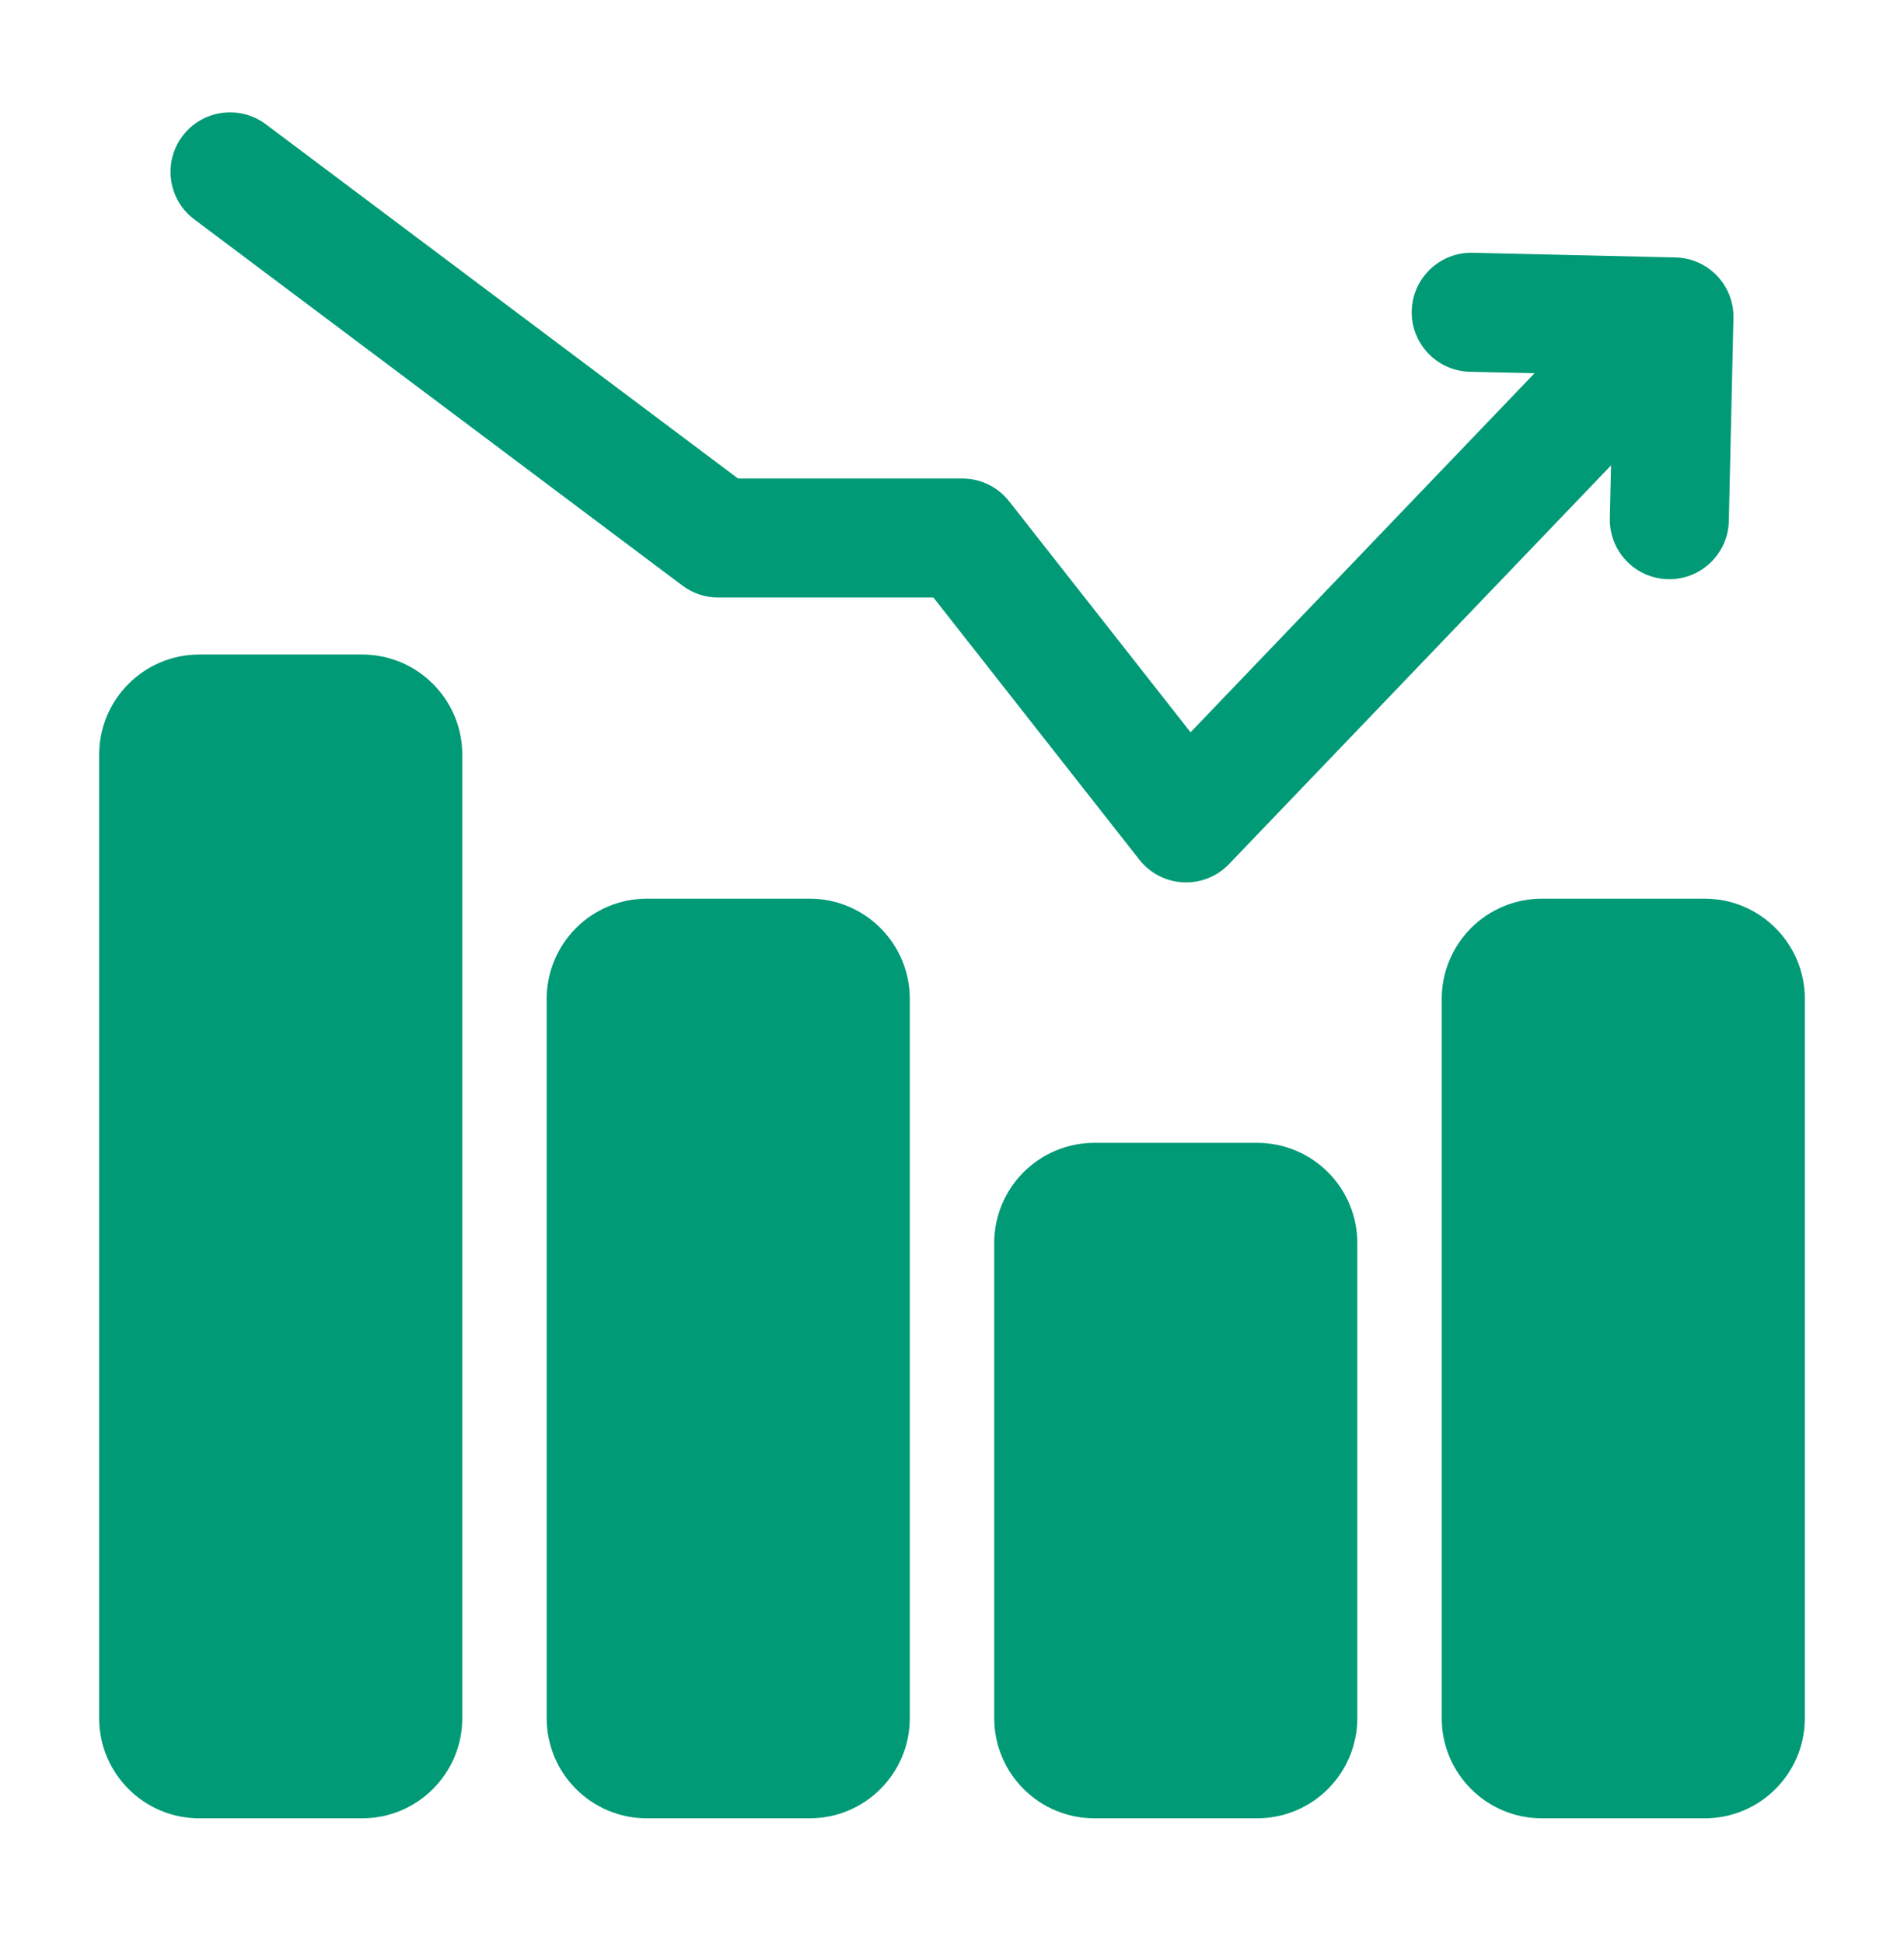
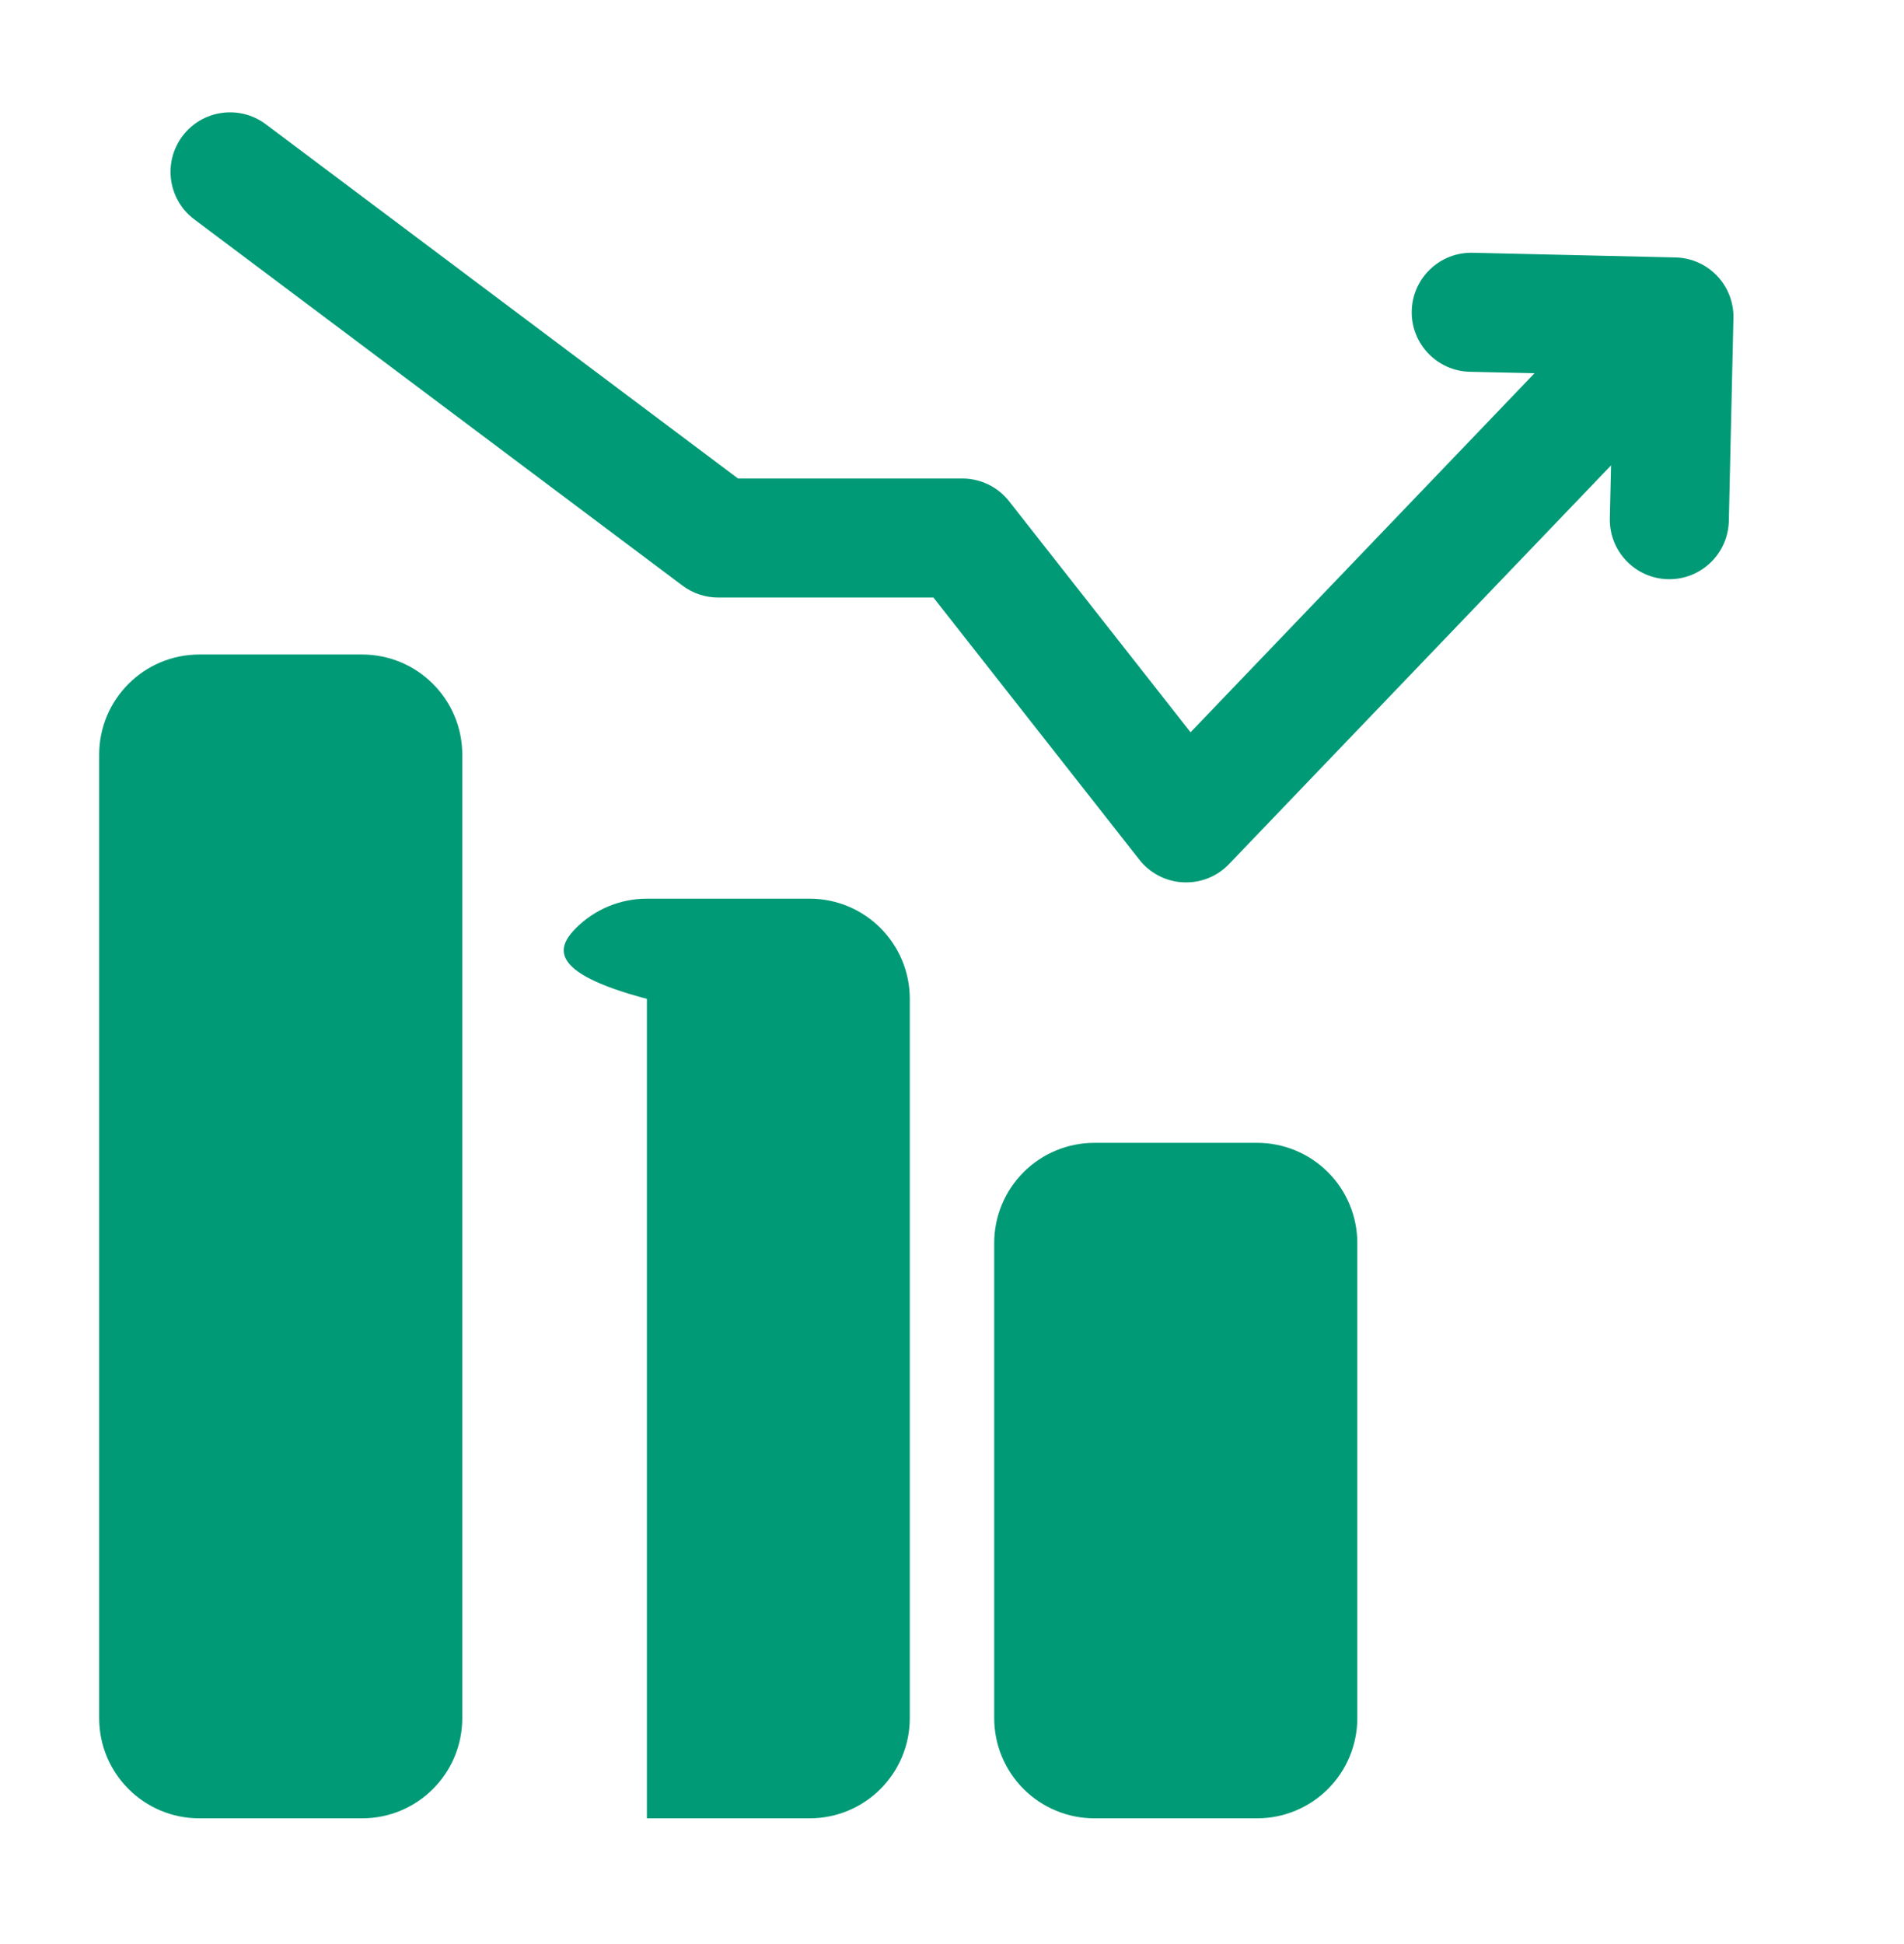
<svg xmlns="http://www.w3.org/2000/svg" width="48" height="49" viewBox="0 0 48 49" fill="none">
  <path fill-rule="evenodd" clip-rule="evenodd" d="M43.584 13.133C43.564 13.961 42.878 14.617 42.05 14.599C41.222 14.579 40.566 13.893 40.584 13.065L40.666 9.453L37.056 9.371C36.228 9.351 35.572 8.665 35.59 7.837C35.61 7.009 36.296 6.353 37.124 6.371L42.236 6.489C43.064 6.507 43.72 7.193 43.7 8.021L43.584 13.133Z" fill="#009A76" />
  <path fill-rule="evenodd" clip-rule="evenodd" d="M11.654 19.023V43.305C11.654 44.701 10.524 45.831 9.128 45.831H5.026C3.63 45.831 2.5 44.701 2.5 43.305V19.023C2.5 17.629 3.63 16.497 5.026 16.497H9.128C10.524 16.497 11.654 17.629 11.654 19.023Z" fill="#009A76" />
  <path fill-rule="evenodd" clip-rule="evenodd" d="M34.218 31.331V43.305C34.218 43.975 33.952 44.617 33.478 45.091C33.004 45.565 32.362 45.831 31.692 45.831H27.59C26.92 45.831 26.278 45.565 25.804 45.091C25.33 44.617 25.064 43.975 25.064 43.305V31.331C25.064 30.661 25.33 30.019 25.804 29.545C26.278 29.071 26.92 28.805 27.59 28.805H31.692C32.362 28.805 33.004 29.071 33.478 29.545C33.952 30.019 34.218 30.661 34.218 31.331Z" fill="#009A76" />
-   <path fill-rule="evenodd" clip-rule="evenodd" d="M22.936 25.177V43.305C22.936 44.701 21.806 45.831 20.41 45.831H16.308C14.912 45.831 13.782 44.701 13.782 43.305V25.177C13.782 24.507 14.048 23.865 14.522 23.391C14.996 22.917 15.638 22.651 16.308 22.651H20.41C21.806 22.651 22.936 23.783 22.936 25.177Z" fill="#009A76" />
-   <path fill-rule="evenodd" clip-rule="evenodd" d="M45.5 25.177V43.305C45.5 44.701 44.37 45.831 42.974 45.831H38.872C37.476 45.831 36.346 44.701 36.346 43.305V25.177C36.346 24.507 36.612 23.865 37.086 23.391C37.56 22.917 38.202 22.651 38.872 22.651H42.974C44.37 22.651 45.5 23.783 45.5 25.177Z" fill="#009A76" />
+   <path fill-rule="evenodd" clip-rule="evenodd" d="M22.936 25.177V43.305C22.936 44.701 21.806 45.831 20.41 45.831H16.308V25.177C13.782 24.507 14.048 23.865 14.522 23.391C14.996 22.917 15.638 22.651 16.308 22.651H20.41C21.806 22.651 22.936 23.783 22.936 25.177Z" fill="#009A76" />
  <path fill-rule="evenodd" clip-rule="evenodd" d="M4.9 5.531C4.236 5.035 4.102 4.093 4.6 3.431C5.096 2.769 6.036 2.635 6.7 3.131L18.606 12.061H24.26C24.722 12.061 25.156 12.273 25.44 12.635L30.014 18.457L40.614 7.395C41.186 6.797 42.136 6.777 42.734 7.351C43.332 7.923 43.352 8.873 42.78 9.471L30.984 21.779C30.684 22.093 30.262 22.261 29.828 22.239C29.394 22.219 28.99 22.009 28.722 21.667L23.532 15.061H18.106C17.782 15.061 17.466 14.957 17.206 14.761L4.9 5.531Z" fill="#009A76" />
</svg>